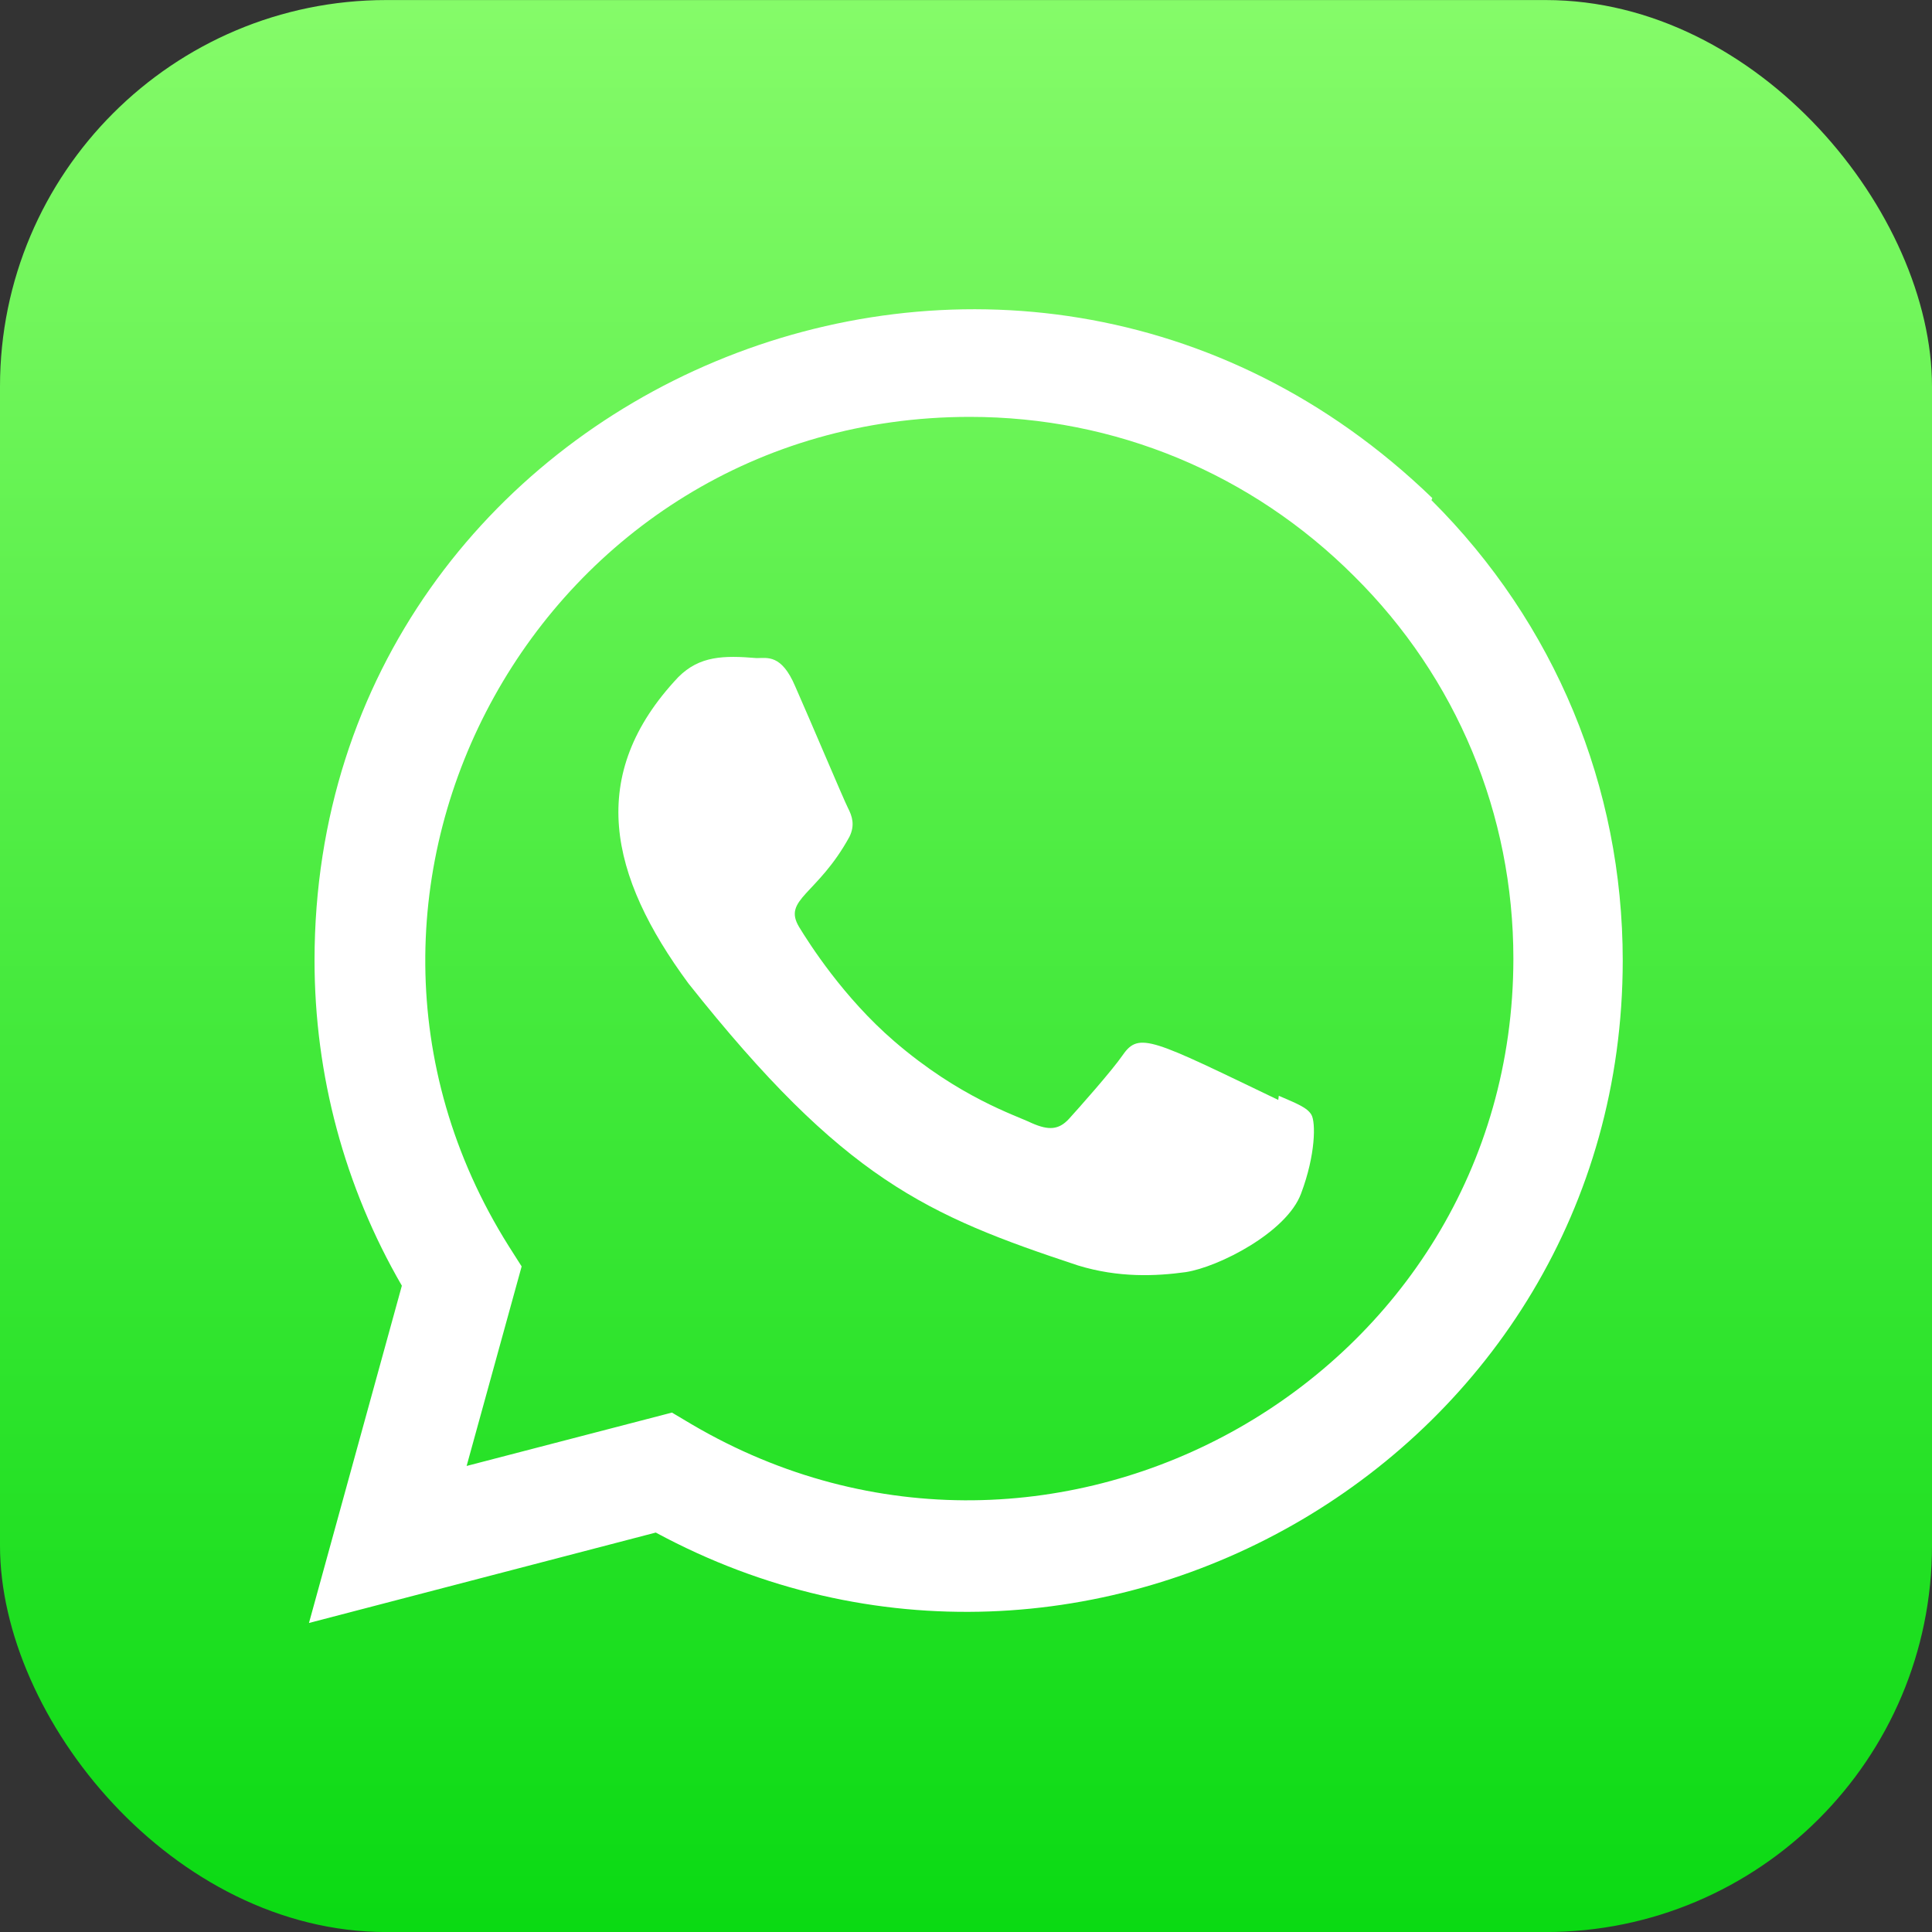
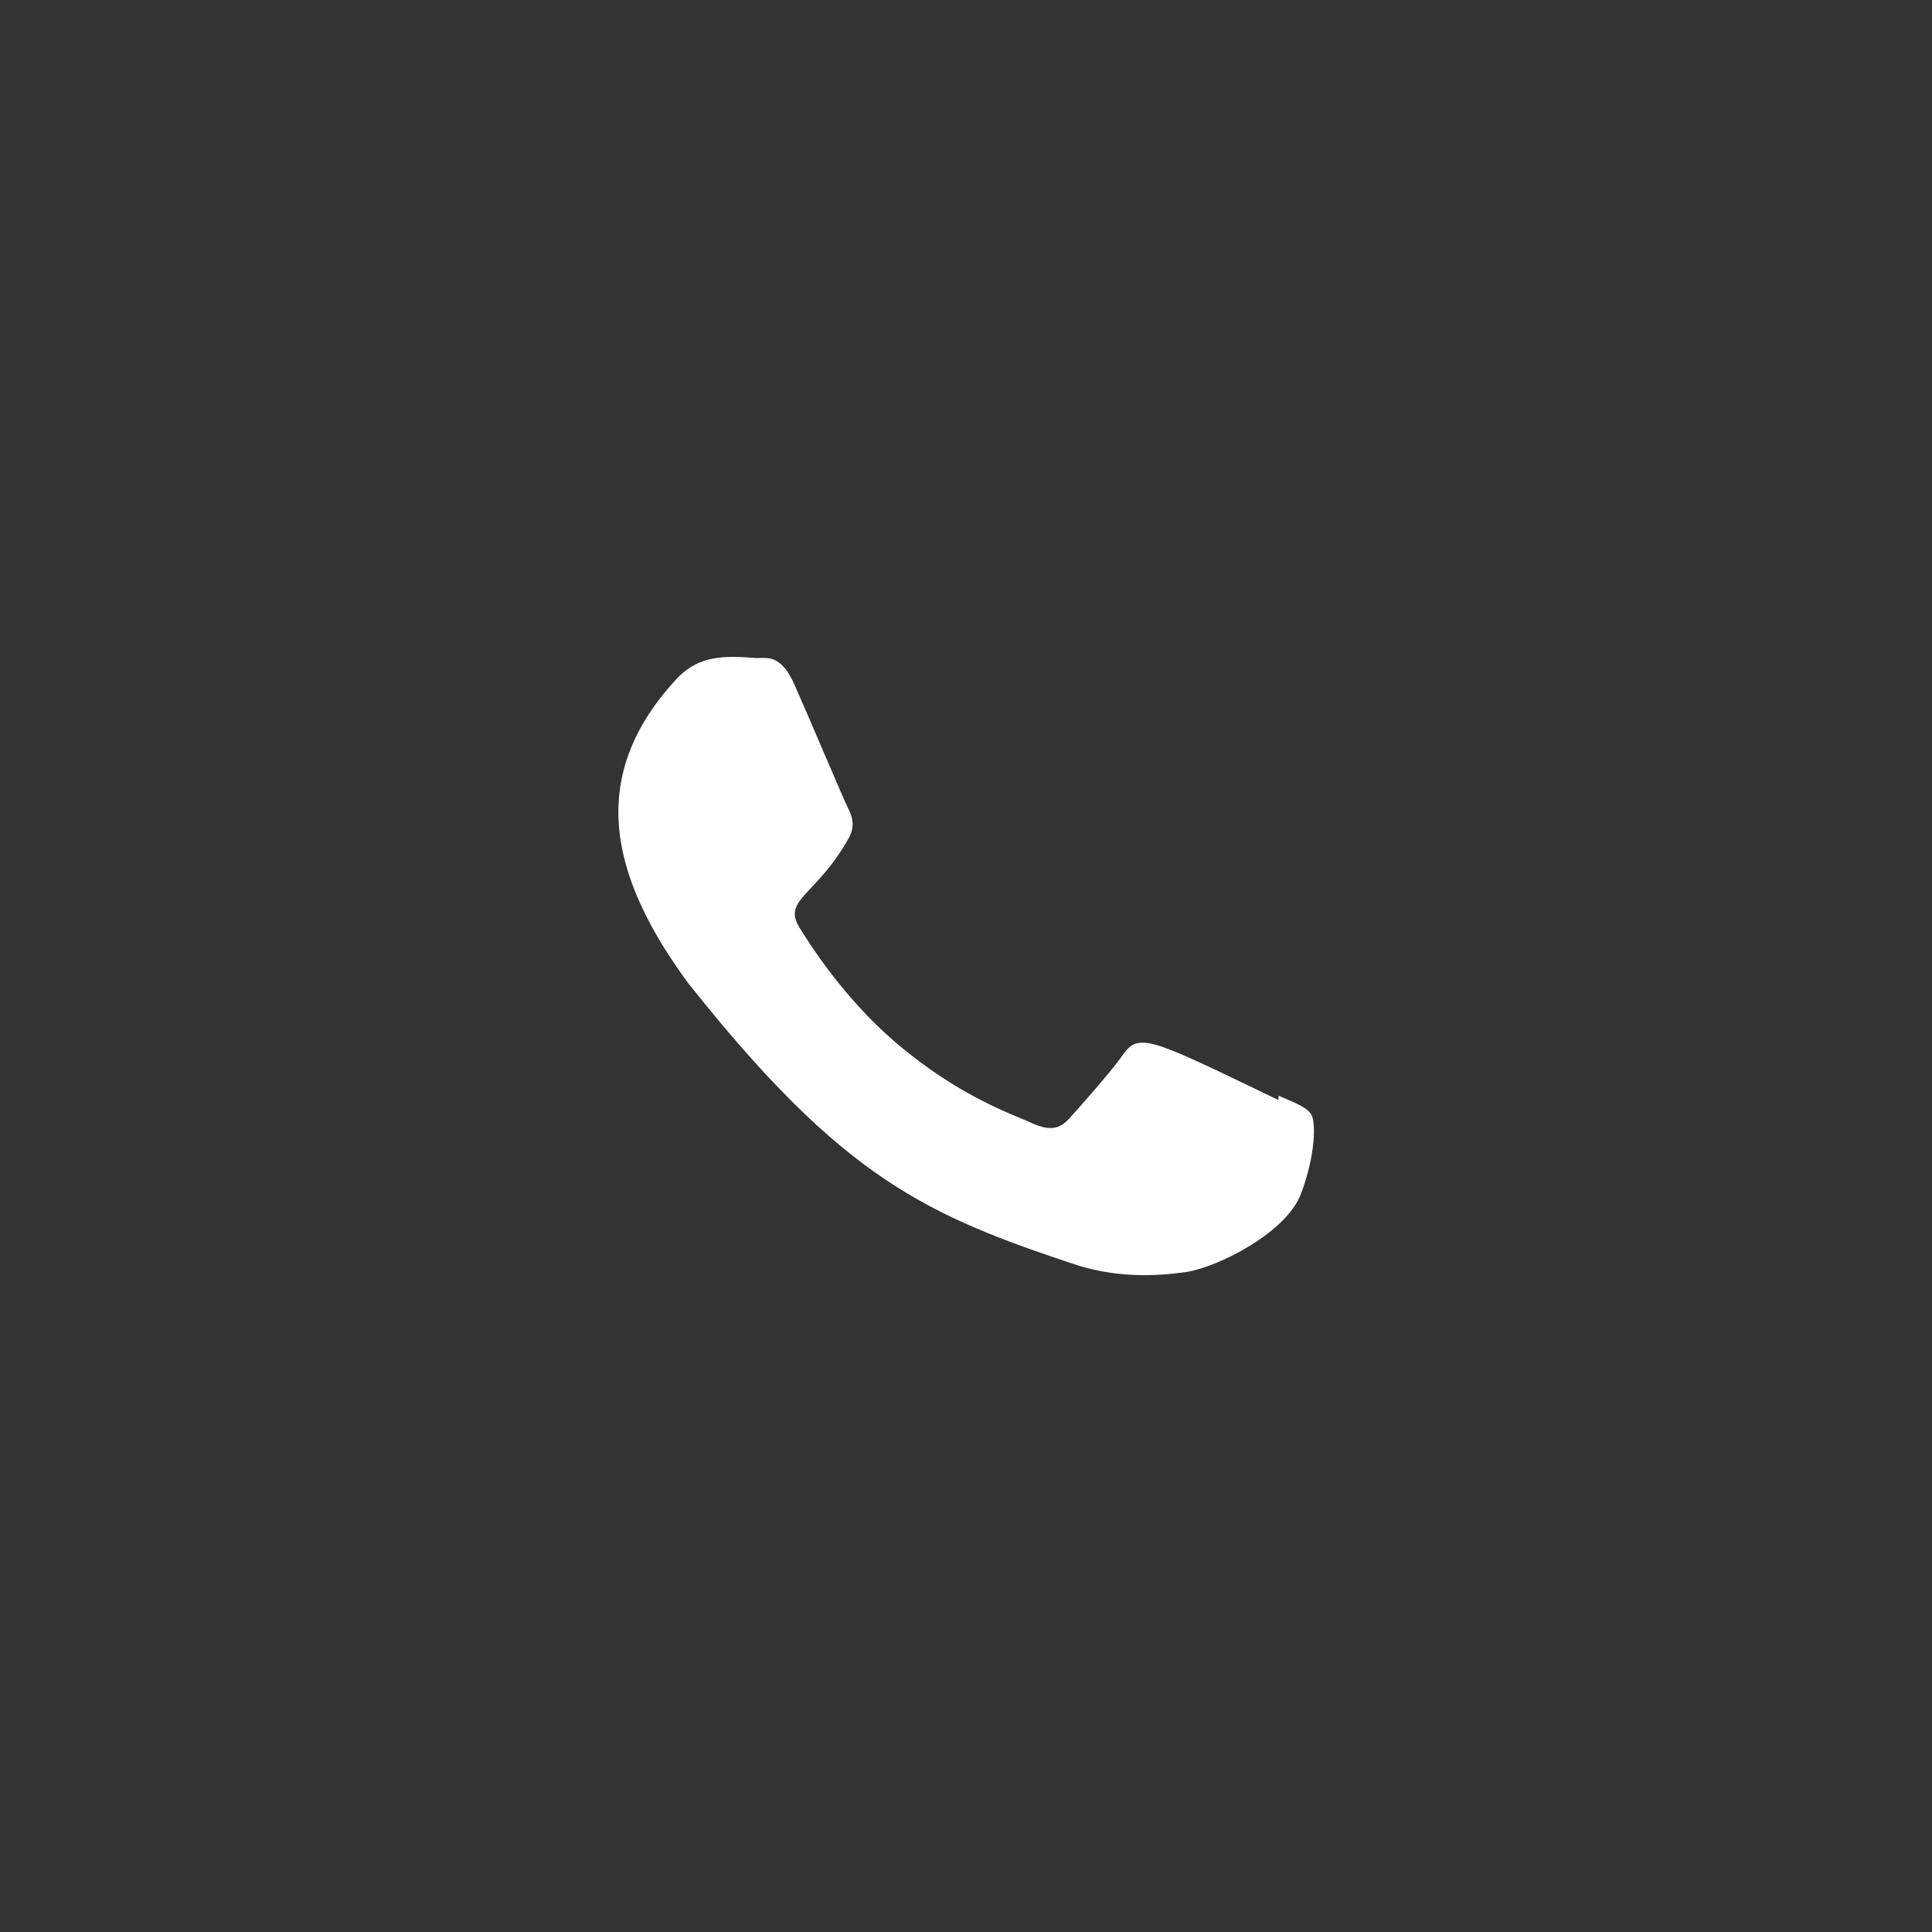
<svg xmlns="http://www.w3.org/2000/svg" width="40" height="40" viewBox="0 0 40 40" fill="none">
  <rect x="0" y="0" width="40" height="40" fill="#333333" stroke="none" />
-   <rect y="0.001" width="40" height="40" rx="8" fill="url(#paint0_linear_1_240)" />
  <path d="M26.476 22.687L26.465 22.773C23.858 21.521 23.585 21.354 23.248 21.84C23.015 22.177 22.334 22.942 22.129 23.168C21.921 23.391 21.715 23.408 21.363 23.253C21.007 23.082 19.865 22.722 18.513 21.557C17.46 20.649 16.754 19.535 16.545 19.193C16.198 18.615 16.924 18.532 17.586 17.326C17.705 17.086 17.644 16.898 17.556 16.728C17.468 16.556 16.76 14.877 16.463 14.208C16.179 13.541 15.886 13.625 15.666 13.625C14.983 13.568 14.484 13.577 14.044 14.018C12.13 16.044 12.613 18.135 14.251 20.358C17.469 24.415 19.183 25.162 22.319 26.2C23.165 26.459 23.937 26.422 24.548 26.338C25.228 26.234 26.643 25.514 26.938 24.709C27.241 23.904 27.241 23.235 27.152 23.081C27.064 22.927 26.831 22.841 26.476 22.687Z" fill="white" />
-   <path d="M29.654 10.312C20.939 1.888 6.518 7.997 6.512 19.881C6.512 22.257 7.134 24.573 8.32 26.619L6.397 33.602L13.577 31.73C22.536 36.569 33.593 30.143 33.597 19.888C33.597 16.289 32.192 12.901 29.637 10.356L29.654 10.312ZM31.333 19.851C31.326 28.501 21.83 33.904 14.319 29.488L13.912 29.246L9.661 30.351L10.8 26.22L10.53 25.795C5.856 18.355 11.226 8.631 20.079 8.631C23.087 8.631 25.91 9.804 28.036 11.929C30.161 14.036 31.333 16.859 31.333 19.851Z" fill="white" />
  <defs>
    <linearGradient id="paint0_linear_1_240" x1="20" y1="0.001" x2="20" y2="40.001" gradientUnits="userSpaceOnUse">
      <stop stop-color="#85FB69" />
      <stop offset="1" stop-color="#0ADA13" />
    </linearGradient>
  </defs>
</svg>